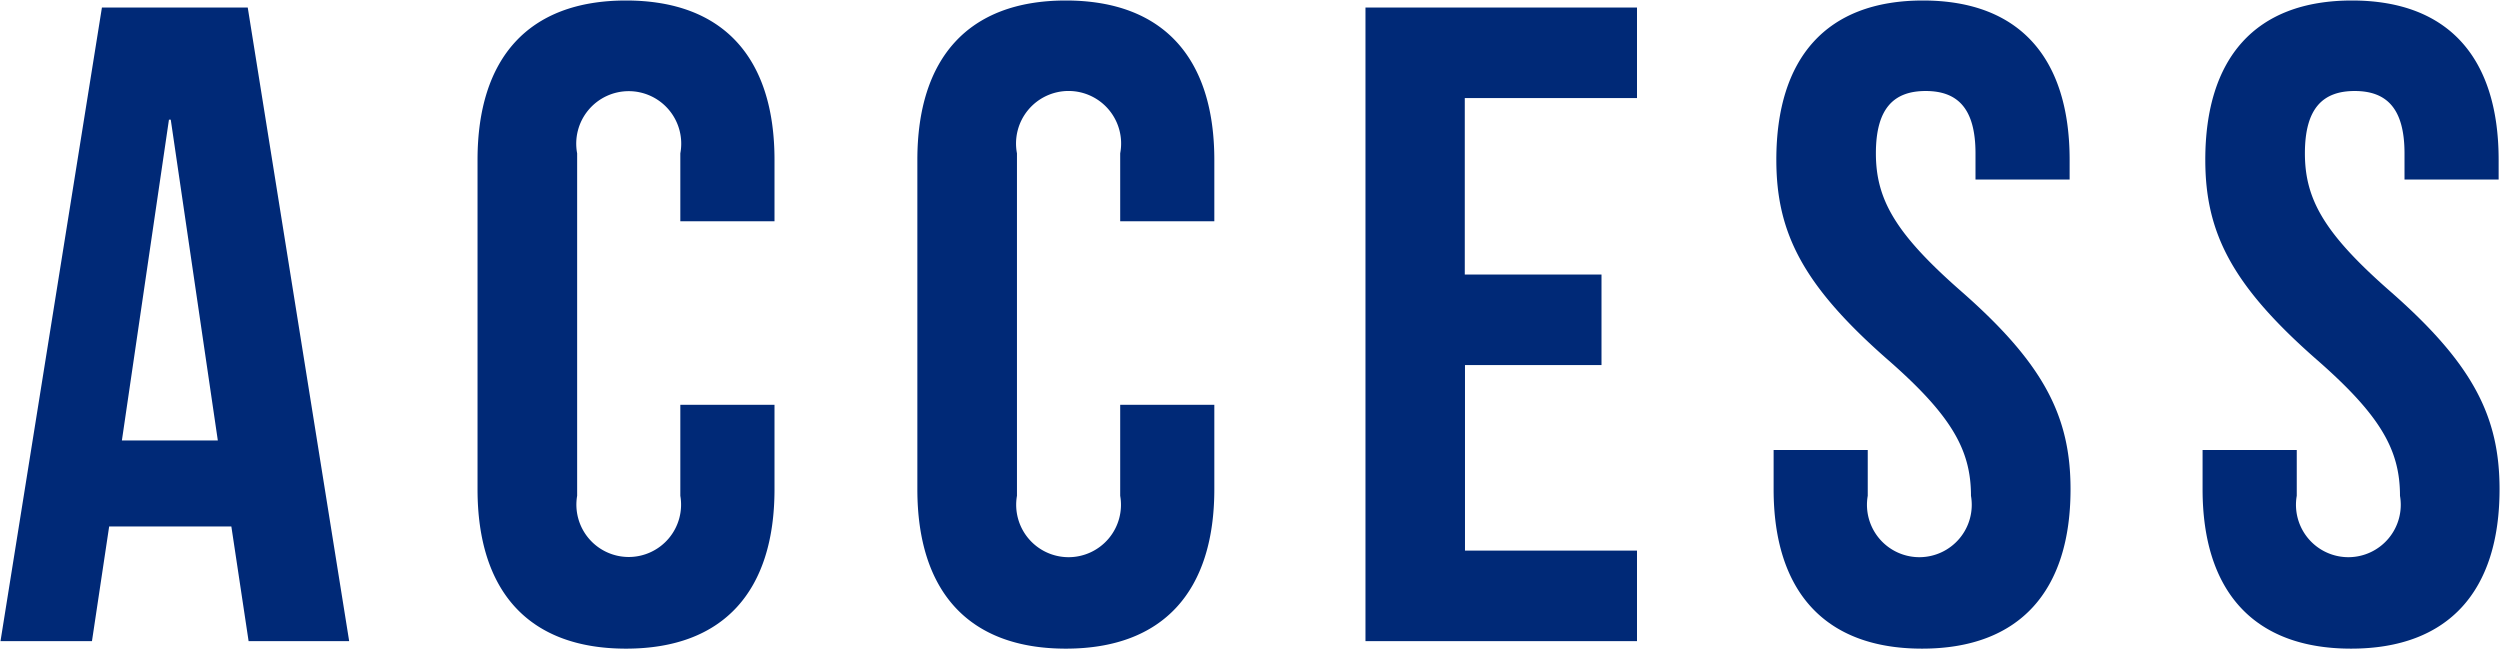
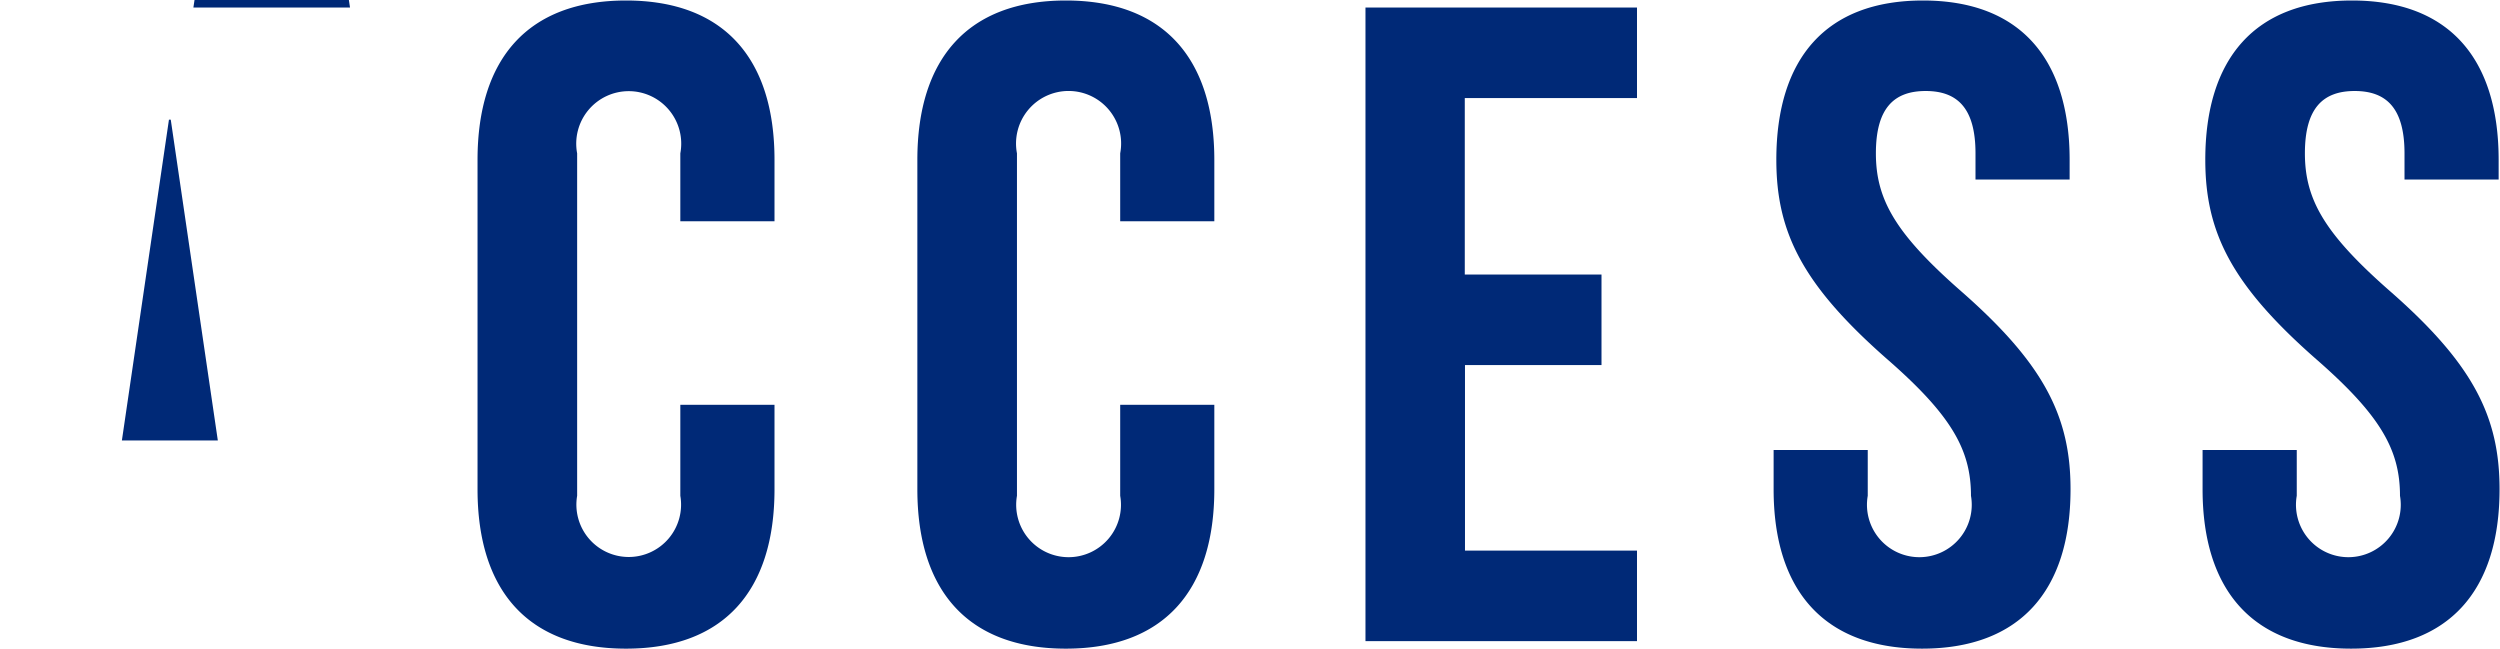
<svg xmlns="http://www.w3.org/2000/svg" width="49.719" height="12.91">
-   <path d="M4.927.15h-2.9L.01 12.75h1.819l.342-2.28h2.43l.343 2.28h2zM3.36 2.38h.036l.936 6.38H2.424zm10.17 5.67v1.81a1.041 1.041 0 11-2.052 0V3.05a1.044 1.044 0 112.052 0V4.4h1.873V3.18c0-2.02-1.008-3.17-2.953-3.17S9.497 1.16 9.497 3.18v6.55c0 2.02 1.008 3.17 2.953 3.17s2.953-1.15 2.953-3.17V8.05H13.53zm8.748 0v1.81a1.042 1.042 0 11-2.053 0V3.05a1.045 1.045 0 112.053 0V4.4h1.872V3.18c0-2.02-1.009-3.17-2.953-3.17s-2.953 1.15-2.953 3.17v6.55c0 2.02 1.008 3.17 2.953 3.17s2.953-1.15 2.953-3.17V8.05h-1.873zm6.857-6.1h3.421V.15h-5.4v12.6h5.4v-1.8h-3.421V7.26h2.715v-1.8h-2.719V1.95zm6.192 1.23c0 1.44.522 2.48 2.178 3.94 1.3 1.13 1.693 1.82 1.693 2.74a1.042 1.042 0 11-2.053 0v-.91h-1.872v.78c0 2.02 1.008 3.17 2.952 3.17s2.953-1.15 2.953-3.17c0-1.44-.522-2.49-2.178-3.94-1.3-1.14-1.693-1.82-1.693-2.74 0-.9.36-1.24.99-1.24s.991.34.991 1.24v.52h1.872v-.39c0-2.02-.99-3.17-2.917-3.17s-2.916 1.15-2.916 3.17zm8.531 0c0 1.44.523 2.48 2.179 3.94 1.3 1.13 1.693 1.82 1.693 2.74a1.042 1.042 0 11-2.053 0v-.91h-1.873v.78c0 2.02 1.009 3.17 2.953 3.17s2.953-1.15 2.953-3.17c0-1.44-.522-2.49-2.179-3.94-1.3-1.14-1.692-1.82-1.692-2.74 0-.9.36-1.24.99-1.24s.991.34.991 1.24v.52h1.872v-.39c0-2.02-.99-3.17-2.917-3.17s-2.917 1.15-2.917 3.17z" fill="#002977" fill-rule="evenodd" />
+   <path d="M4.927.15h-2.9h1.819l.342-2.28h2.43l.343 2.28h2zM3.36 2.38h.036l.936 6.38H2.424zm10.17 5.67v1.81a1.041 1.041 0 11-2.052 0V3.05a1.044 1.044 0 112.052 0V4.4h1.873V3.18c0-2.02-1.008-3.17-2.953-3.17S9.497 1.16 9.497 3.18v6.55c0 2.02 1.008 3.17 2.953 3.17s2.953-1.15 2.953-3.17V8.05H13.53zm8.748 0v1.81a1.042 1.042 0 11-2.053 0V3.05a1.045 1.045 0 112.053 0V4.4h1.872V3.18c0-2.02-1.009-3.17-2.953-3.17s-2.953 1.15-2.953 3.17v6.55c0 2.02 1.008 3.17 2.953 3.17s2.953-1.15 2.953-3.17V8.05h-1.873zm6.857-6.1h3.421V.15h-5.4v12.6h5.4v-1.8h-3.421V7.26h2.715v-1.8h-2.719V1.95zm6.192 1.23c0 1.44.522 2.48 2.178 3.94 1.3 1.13 1.693 1.82 1.693 2.74a1.042 1.042 0 11-2.053 0v-.91h-1.872v.78c0 2.02 1.008 3.17 2.952 3.17s2.953-1.15 2.953-3.17c0-1.44-.522-2.49-2.178-3.94-1.3-1.14-1.693-1.82-1.693-2.74 0-.9.36-1.24.99-1.24s.991.34.991 1.24v.52h1.872v-.39c0-2.02-.99-3.17-2.917-3.17s-2.916 1.15-2.916 3.17zm8.531 0c0 1.44.523 2.48 2.179 3.94 1.3 1.13 1.693 1.82 1.693 2.74a1.042 1.042 0 11-2.053 0v-.91h-1.873v.78c0 2.02 1.009 3.17 2.953 3.17s2.953-1.15 2.953-3.17c0-1.44-.522-2.49-2.179-3.94-1.3-1.14-1.692-1.82-1.692-2.74 0-.9.36-1.24.99-1.24s.991.34.991 1.24v.52h1.872v-.39c0-2.02-.99-3.17-2.917-3.17s-2.917 1.15-2.917 3.17z" fill="#002977" fill-rule="evenodd" />
</svg>